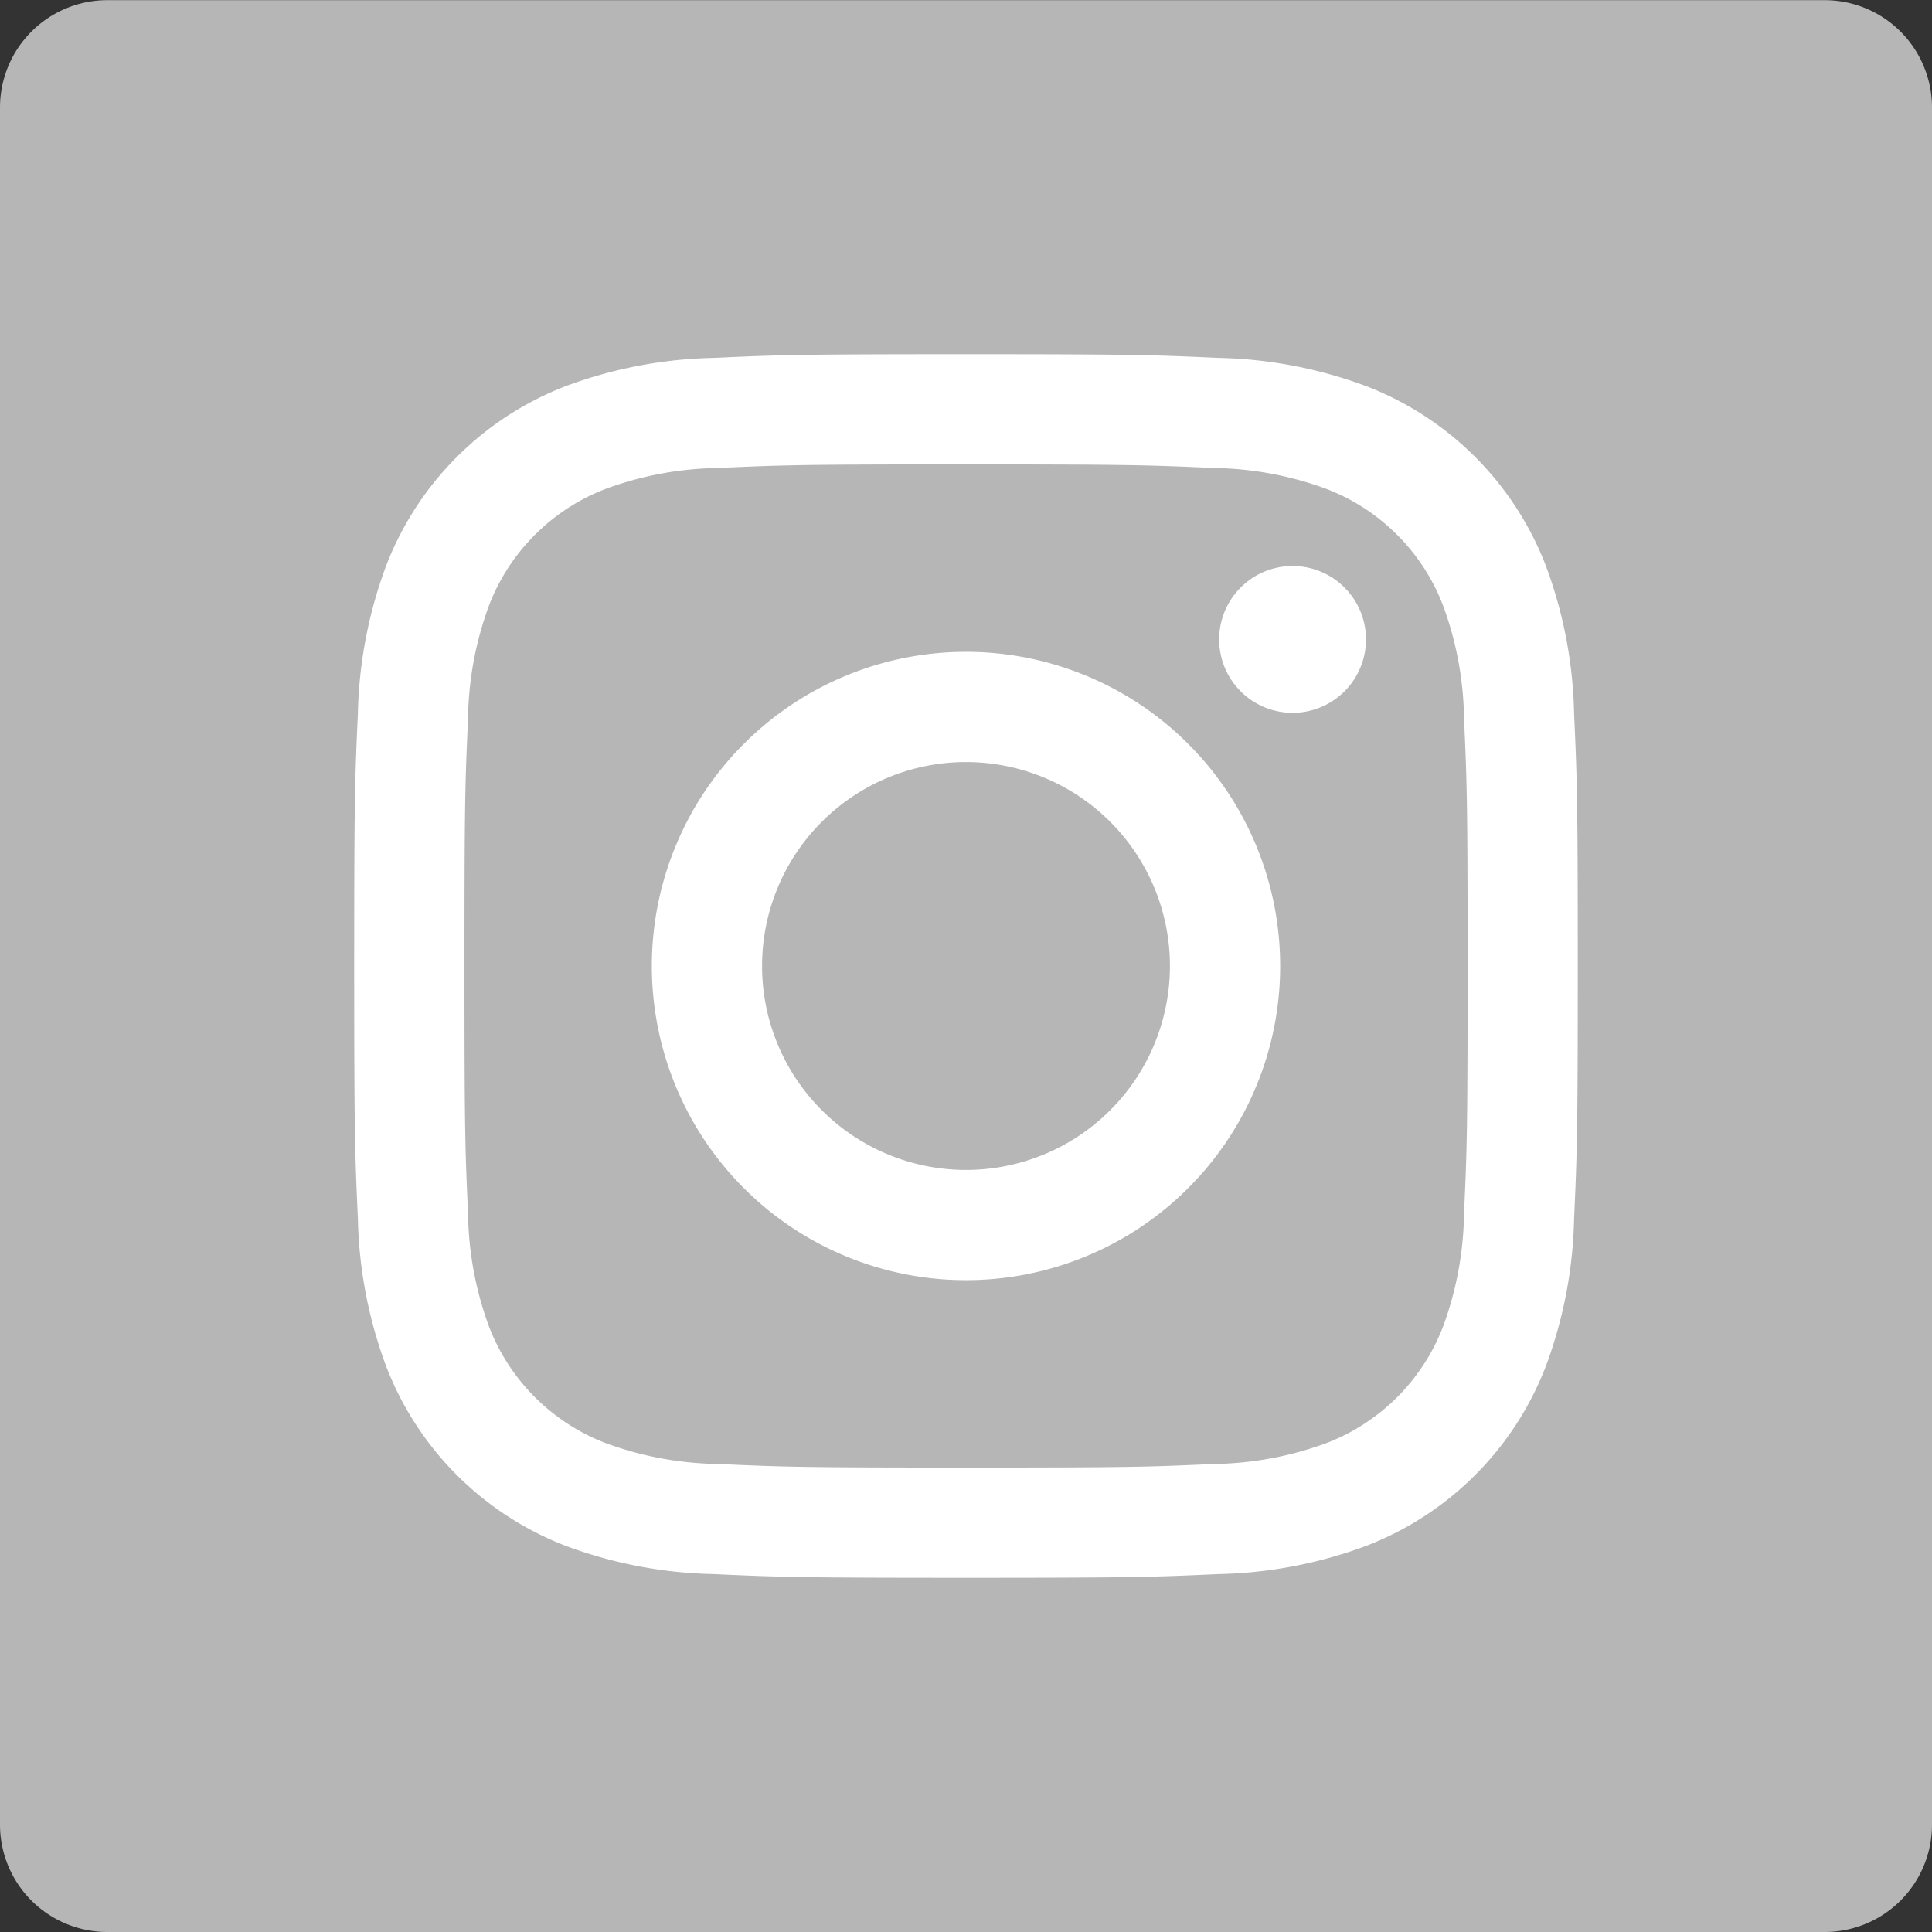
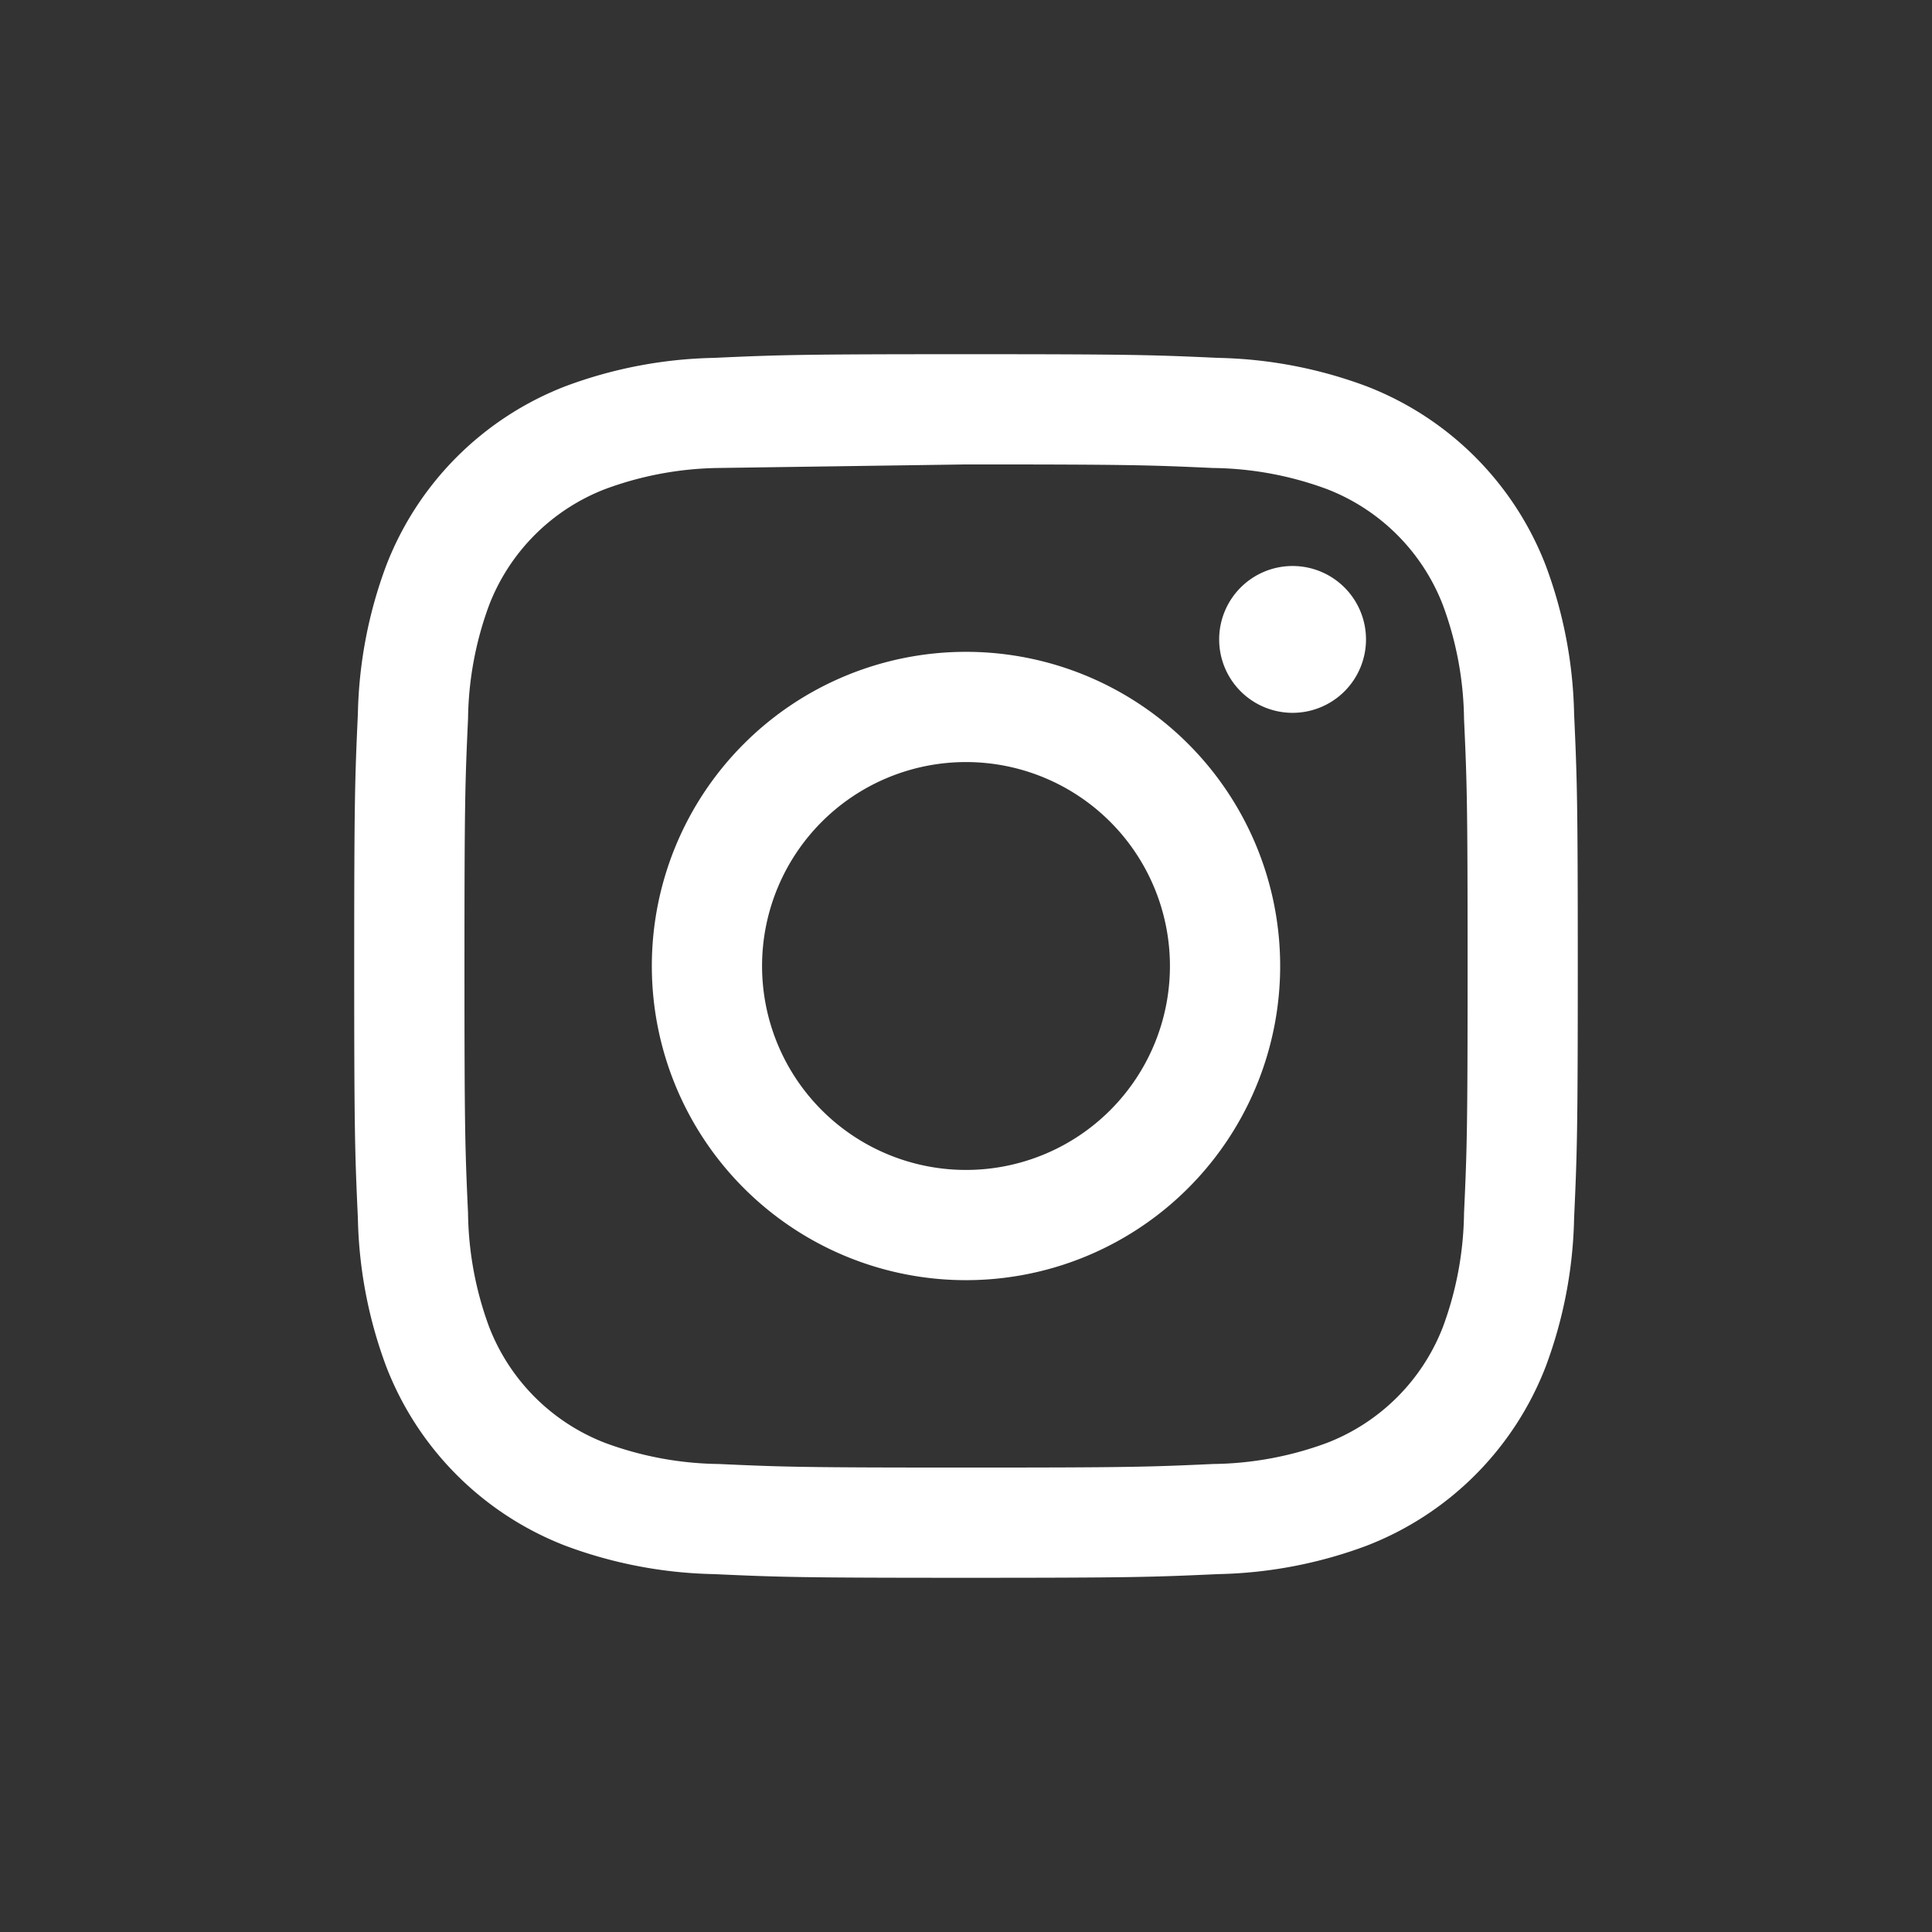
<svg xmlns="http://www.w3.org/2000/svg" id="ico-sns-instagram-inactive.svg" width="180" height="180" viewBox="0 0 180 180">
  <rect x="0" y="0" width="180" height="180" fill="#333333" stroke="none" />
  <defs>
    <style>
      .cls-1 {
        fill: #b6b6b6;
      }

      .cls-1, .cls-2 {
        fill-rule: evenodd;
      }

      .cls-2 {
        fill: #fff;
      }
    </style>
  </defs>
-   <path id="bg" class="cls-1" d="M524,10.015H684a10,10,0,0,1,10,10V180a10,10,0,0,1-10,10H524a10,10,0,0,1-10-10V20.015A10,10,0,0,1,524,10.015ZM632,76" transform="translate(-514 -10)" />
-   <path id="icon" class="cls-2" d="M604,53.27c15.22,0,17.022.058,23.033,0.332a31.544,31.544,0,0,1,10.584,1.963,18.877,18.877,0,0,1,10.818,10.818A31.544,31.544,0,0,1,650.4,76.967c0.275,6.01.333,7.813,0.333,23.033s-0.058,17.022-.333,23.033a31.549,31.549,0,0,1-1.962,10.584,18.878,18.878,0,0,1-10.818,10.818,31.549,31.549,0,0,1-10.584,1.962c-6.01.275-7.812,0.333-23.033,0.333s-17.023-.058-23.033-0.333a31.549,31.549,0,0,1-10.584-1.962,18.878,18.878,0,0,1-10.818-10.818,31.549,31.549,0,0,1-1.962-10.584c-0.275-6.011-.333-7.813-0.333-23.033s0.058-17.022.333-23.033a31.544,31.544,0,0,1,1.962-10.584,18.877,18.877,0,0,1,10.818-10.818A31.544,31.544,0,0,1,580.967,53.6c6.011-.274,7.813-0.332,23.033-0.332M604,43c-15.48,0-17.421.066-23.5,0.343a41.836,41.836,0,0,0-13.836,2.649,29.149,29.149,0,0,0-16.671,16.67A41.845,41.845,0,0,0,547.343,76.5C547.066,82.579,547,84.52,547,100s0.066,17.421.343,23.5a41.845,41.845,0,0,0,2.649,13.836,29.152,29.152,0,0,0,16.671,16.671,41.845,41.845,0,0,0,13.836,2.649c6.08,0.277,8.021.343,23.5,0.343s17.421-.066,23.5-0.343a41.845,41.845,0,0,0,13.836-2.649,29.146,29.146,0,0,0,16.67-16.671,41.817,41.817,0,0,0,2.65-13.836c0.277-6.08.343-8.021,0.343-23.5s-0.066-17.421-.343-23.5a41.816,41.816,0,0,0-2.65-13.836,29.143,29.143,0,0,0-16.67-16.67A41.836,41.836,0,0,0,627.5,43.343C621.421,43.066,619.48,43,604,43h0Zm0,27.73A29.27,29.27,0,1,0,633.27,100,29.27,29.27,0,0,0,604,70.73ZM604,119a19,19,0,1,1,19-19A19,19,0,0,1,604,119Zm37.267-49.427a6.84,6.84,0,1,1-6.84-6.84A6.84,6.84,0,0,1,641.267,69.573Z" transform="translate(-514 -10)" />
+   <path id="icon" class="cls-2" d="M604,53.27c15.22,0,17.022.058,23.033,0.332a31.544,31.544,0,0,1,10.584,1.963,18.877,18.877,0,0,1,10.818,10.818A31.544,31.544,0,0,1,650.4,76.967c0.275,6.01.333,7.813,0.333,23.033s-0.058,17.022-.333,23.033a31.549,31.549,0,0,1-1.962,10.584,18.878,18.878,0,0,1-10.818,10.818,31.549,31.549,0,0,1-10.584,1.962c-6.01.275-7.812,0.333-23.033,0.333s-17.023-.058-23.033-0.333a31.549,31.549,0,0,1-10.584-1.962,18.878,18.878,0,0,1-10.818-10.818,31.549,31.549,0,0,1-1.962-10.584c-0.275-6.011-.333-7.813-0.333-23.033s0.058-17.022.333-23.033a31.544,31.544,0,0,1,1.962-10.584,18.877,18.877,0,0,1,10.818-10.818A31.544,31.544,0,0,1,580.967,53.6M604,43c-15.48,0-17.421.066-23.5,0.343a41.836,41.836,0,0,0-13.836,2.649,29.149,29.149,0,0,0-16.671,16.67A41.845,41.845,0,0,0,547.343,76.5C547.066,82.579,547,84.52,547,100s0.066,17.421.343,23.5a41.845,41.845,0,0,0,2.649,13.836,29.152,29.152,0,0,0,16.671,16.671,41.845,41.845,0,0,0,13.836,2.649c6.08,0.277,8.021.343,23.5,0.343s17.421-.066,23.5-0.343a41.845,41.845,0,0,0,13.836-2.649,29.146,29.146,0,0,0,16.67-16.671,41.817,41.817,0,0,0,2.65-13.836c0.277-6.08.343-8.021,0.343-23.5s-0.066-17.421-.343-23.5a41.816,41.816,0,0,0-2.65-13.836,29.143,29.143,0,0,0-16.67-16.67A41.836,41.836,0,0,0,627.5,43.343C621.421,43.066,619.48,43,604,43h0Zm0,27.73A29.27,29.27,0,1,0,633.27,100,29.27,29.27,0,0,0,604,70.73ZM604,119a19,19,0,1,1,19-19A19,19,0,0,1,604,119Zm37.267-49.427a6.84,6.84,0,1,1-6.84-6.84A6.84,6.84,0,0,1,641.267,69.573Z" transform="translate(-514 -10)" />
</svg>